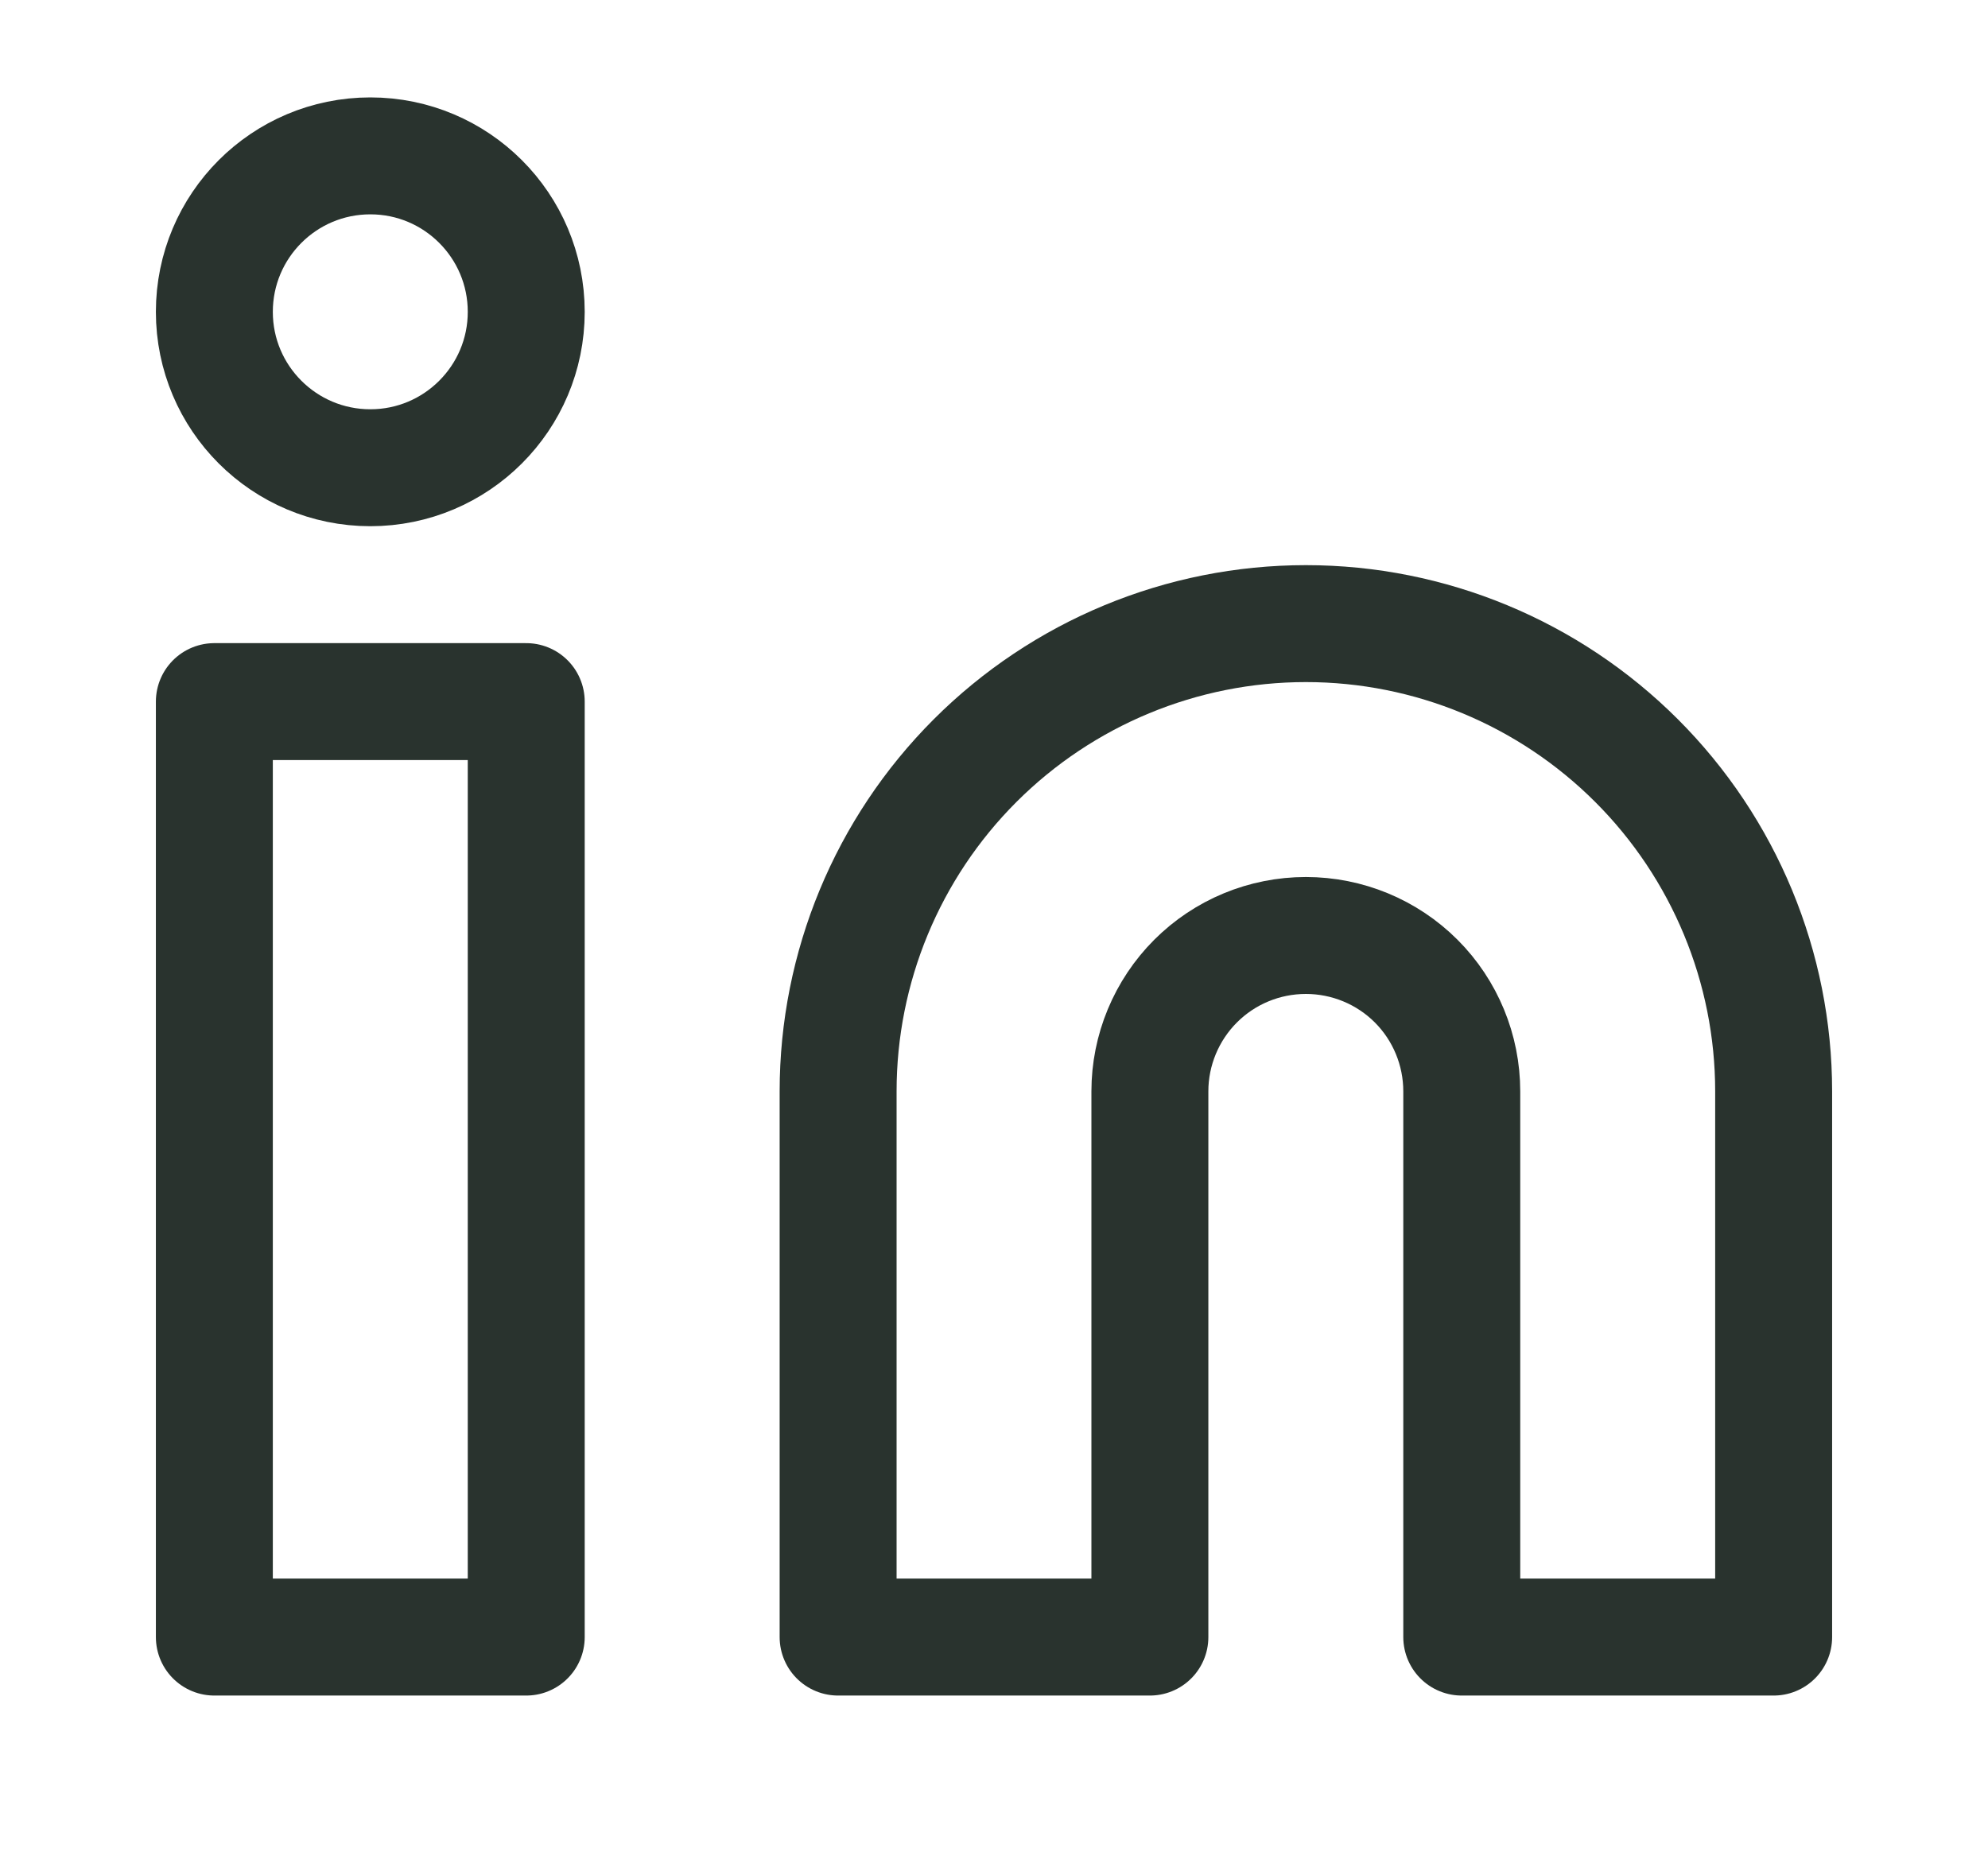
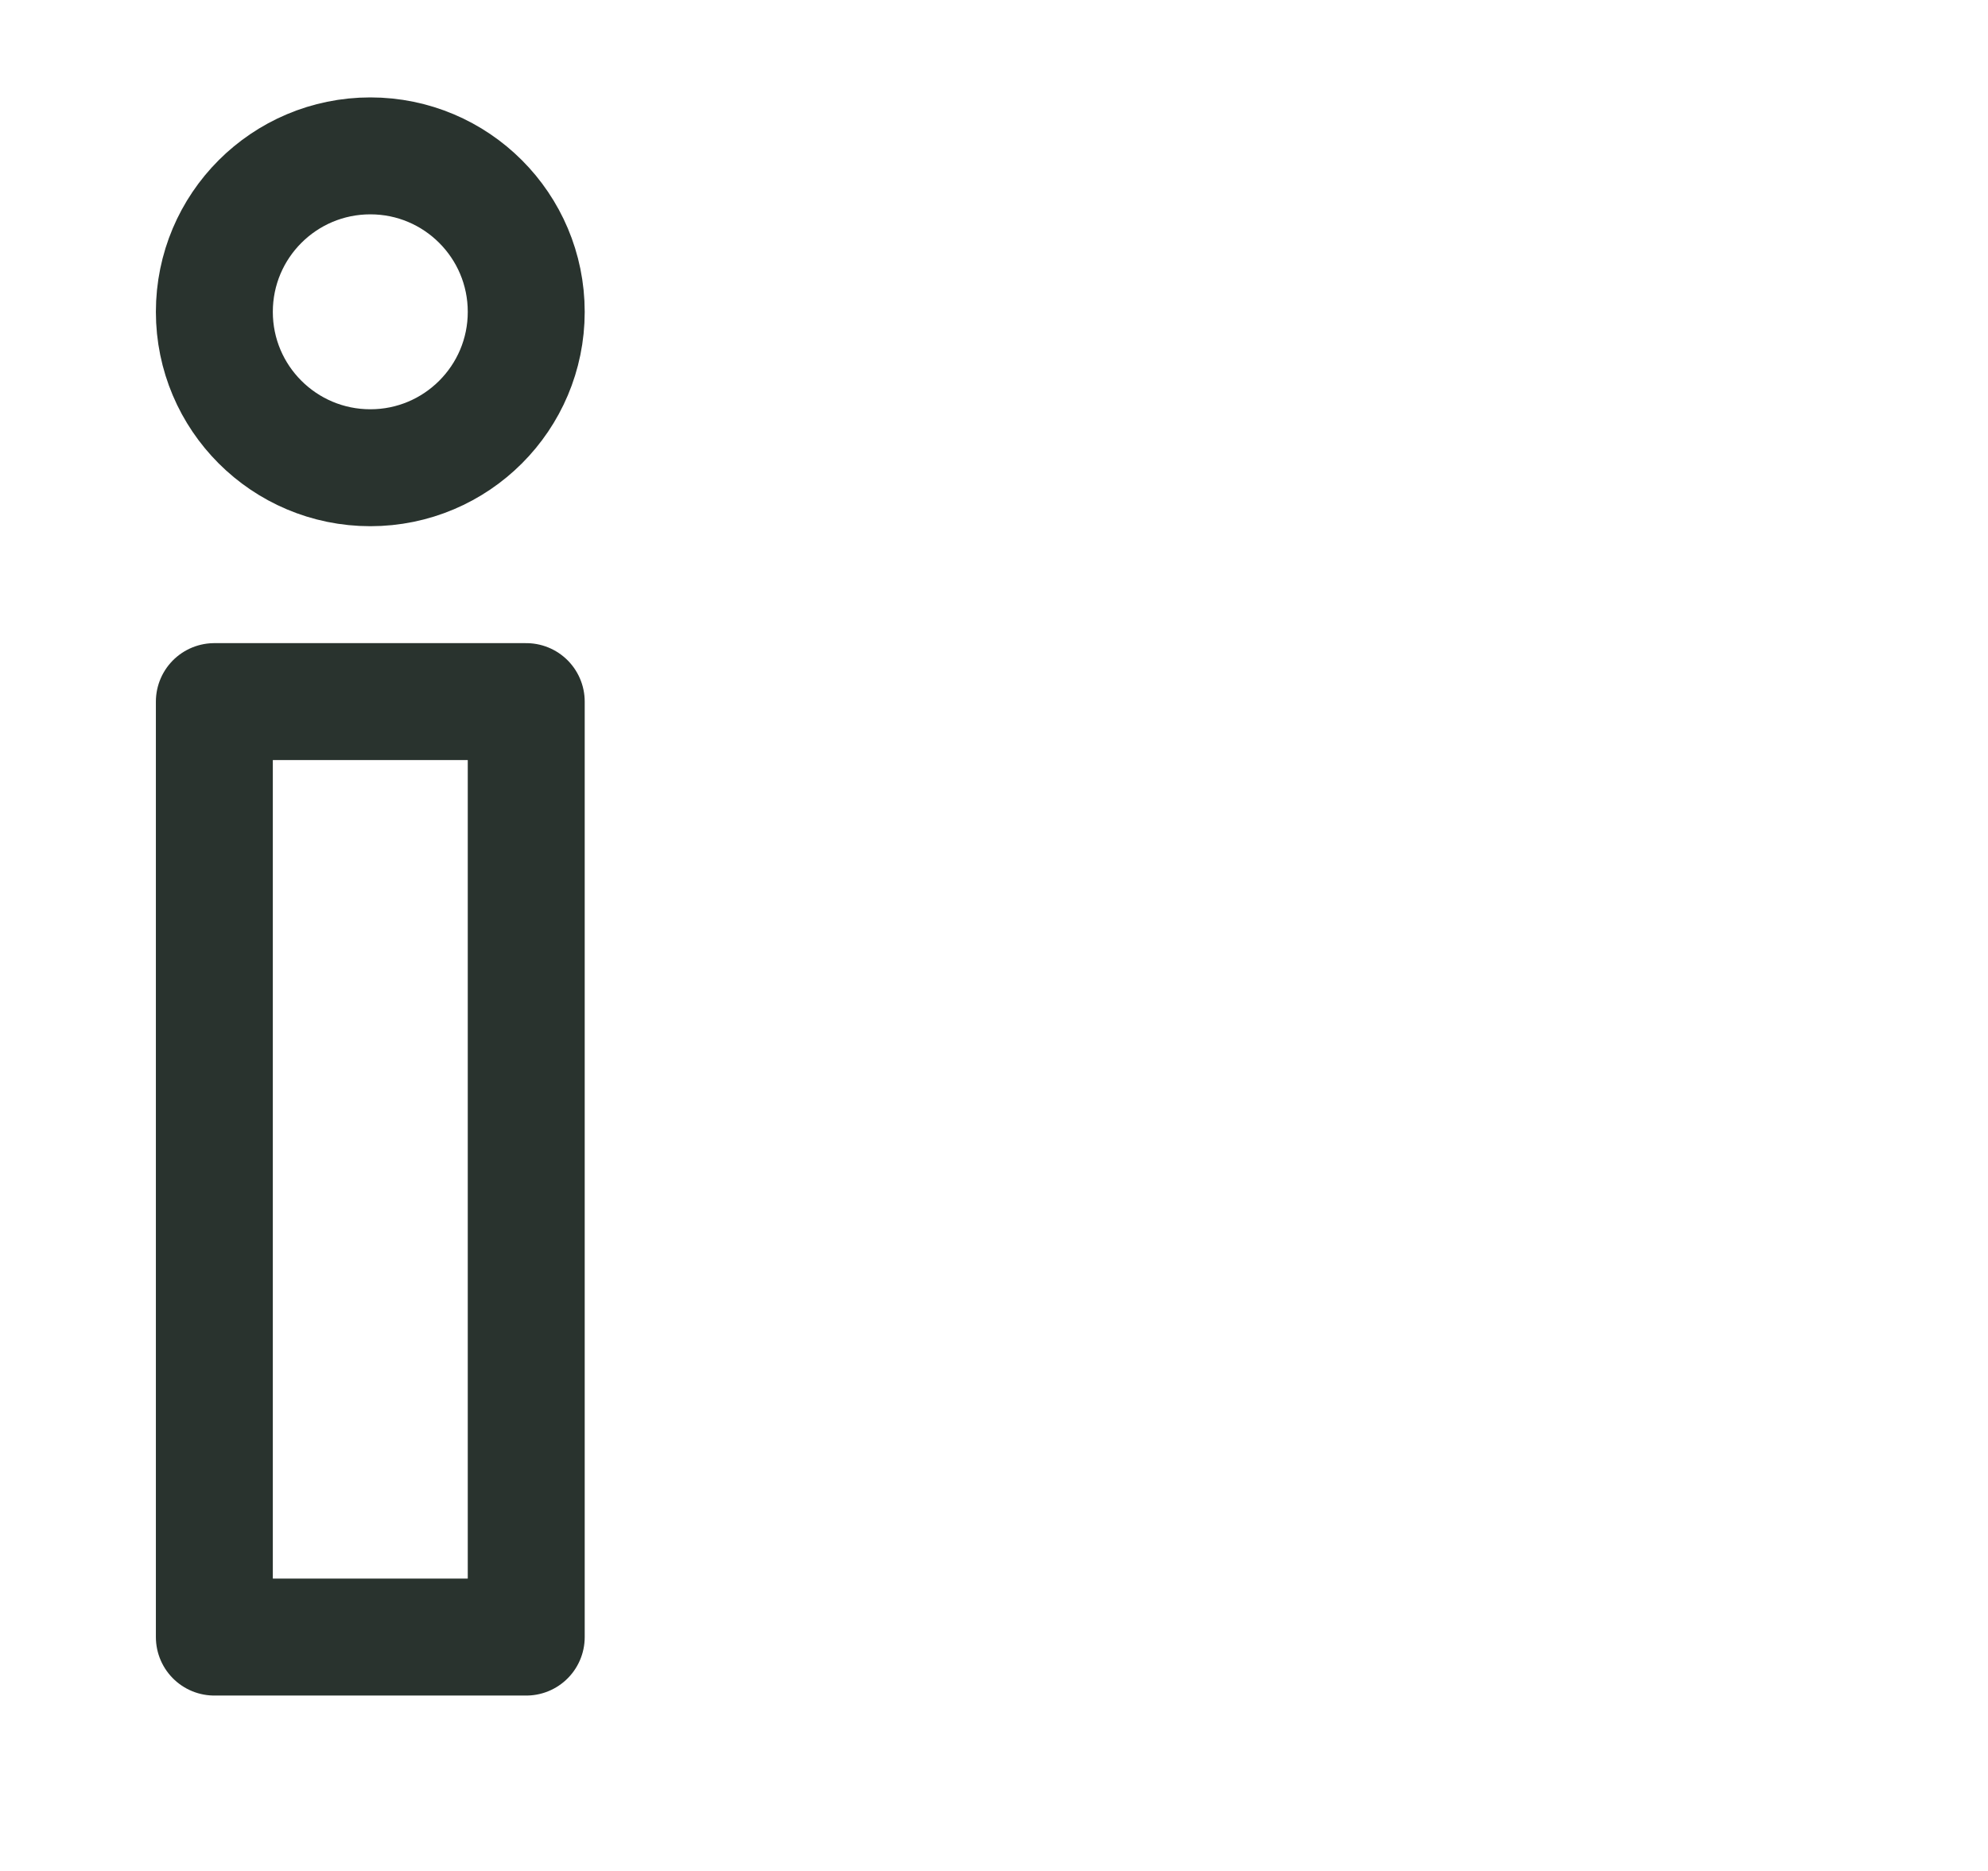
<svg xmlns="http://www.w3.org/2000/svg" width="17" height="16" viewBox="0 0 17 16" fill="none">
-   <path d="M11.167 5.333C12.228 5.333 13.245 5.755 13.995 6.505C14.745 7.255 15.167 8.272 15.167 9.333V14H12.5V9.333C12.5 8.98 12.36 8.64 12.11 8.39C11.86 8.14 11.52 8 11.167 8C10.813 8 10.474 8.14 10.224 8.39C9.974 8.64 9.833 8.98 9.833 9.333V14H7.167V9.333C7.167 8.272 7.588 7.255 8.338 6.505C9.088 5.755 10.106 5.333 11.167 5.333Z" stroke="#29332E" stroke-linecap="round" stroke-linejoin="round" />
  <path d="M4.5 6H1.833V14H4.5V6Z" stroke="#29332E" stroke-linecap="round" stroke-linejoin="round" />
  <path d="M3.167 4C3.903 4 4.5 3.403 4.5 2.667C4.5 1.93 3.903 1.333 3.167 1.333C2.43 1.333 1.833 1.93 1.833 2.667C1.833 3.403 2.43 4 3.167 4Z" stroke="#29332E" stroke-linecap="round" stroke-linejoin="round" />
</svg>